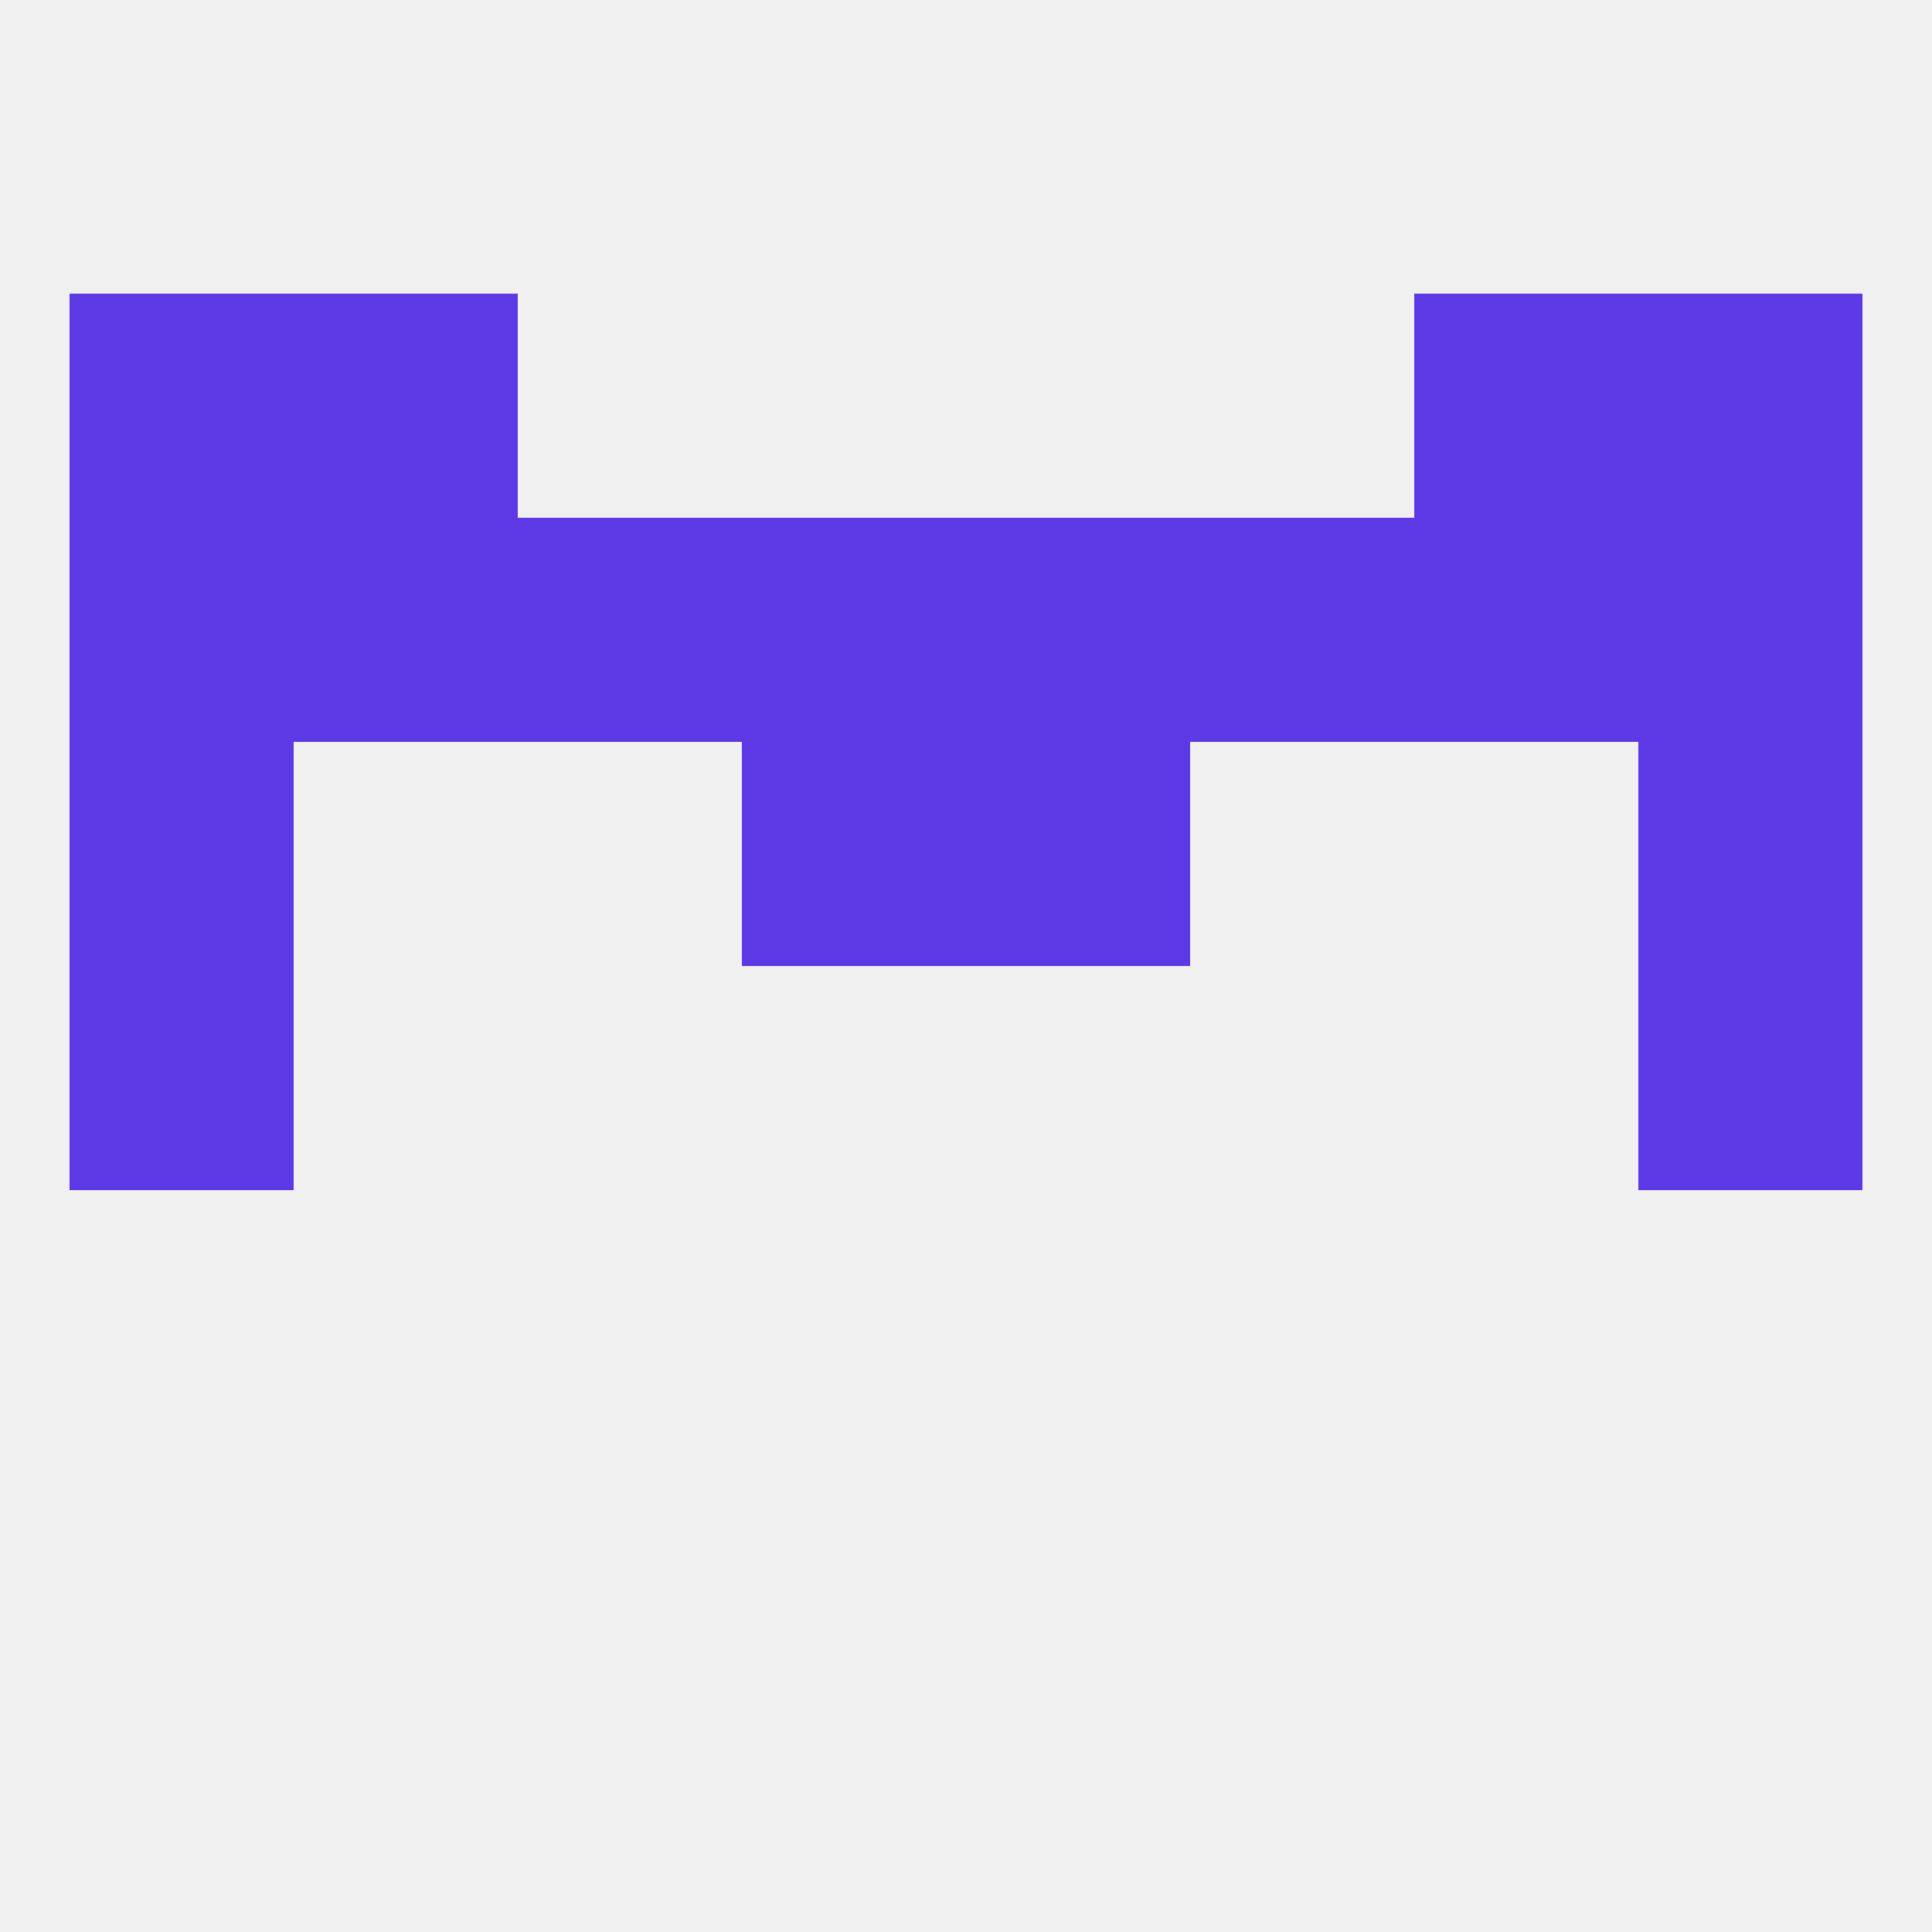
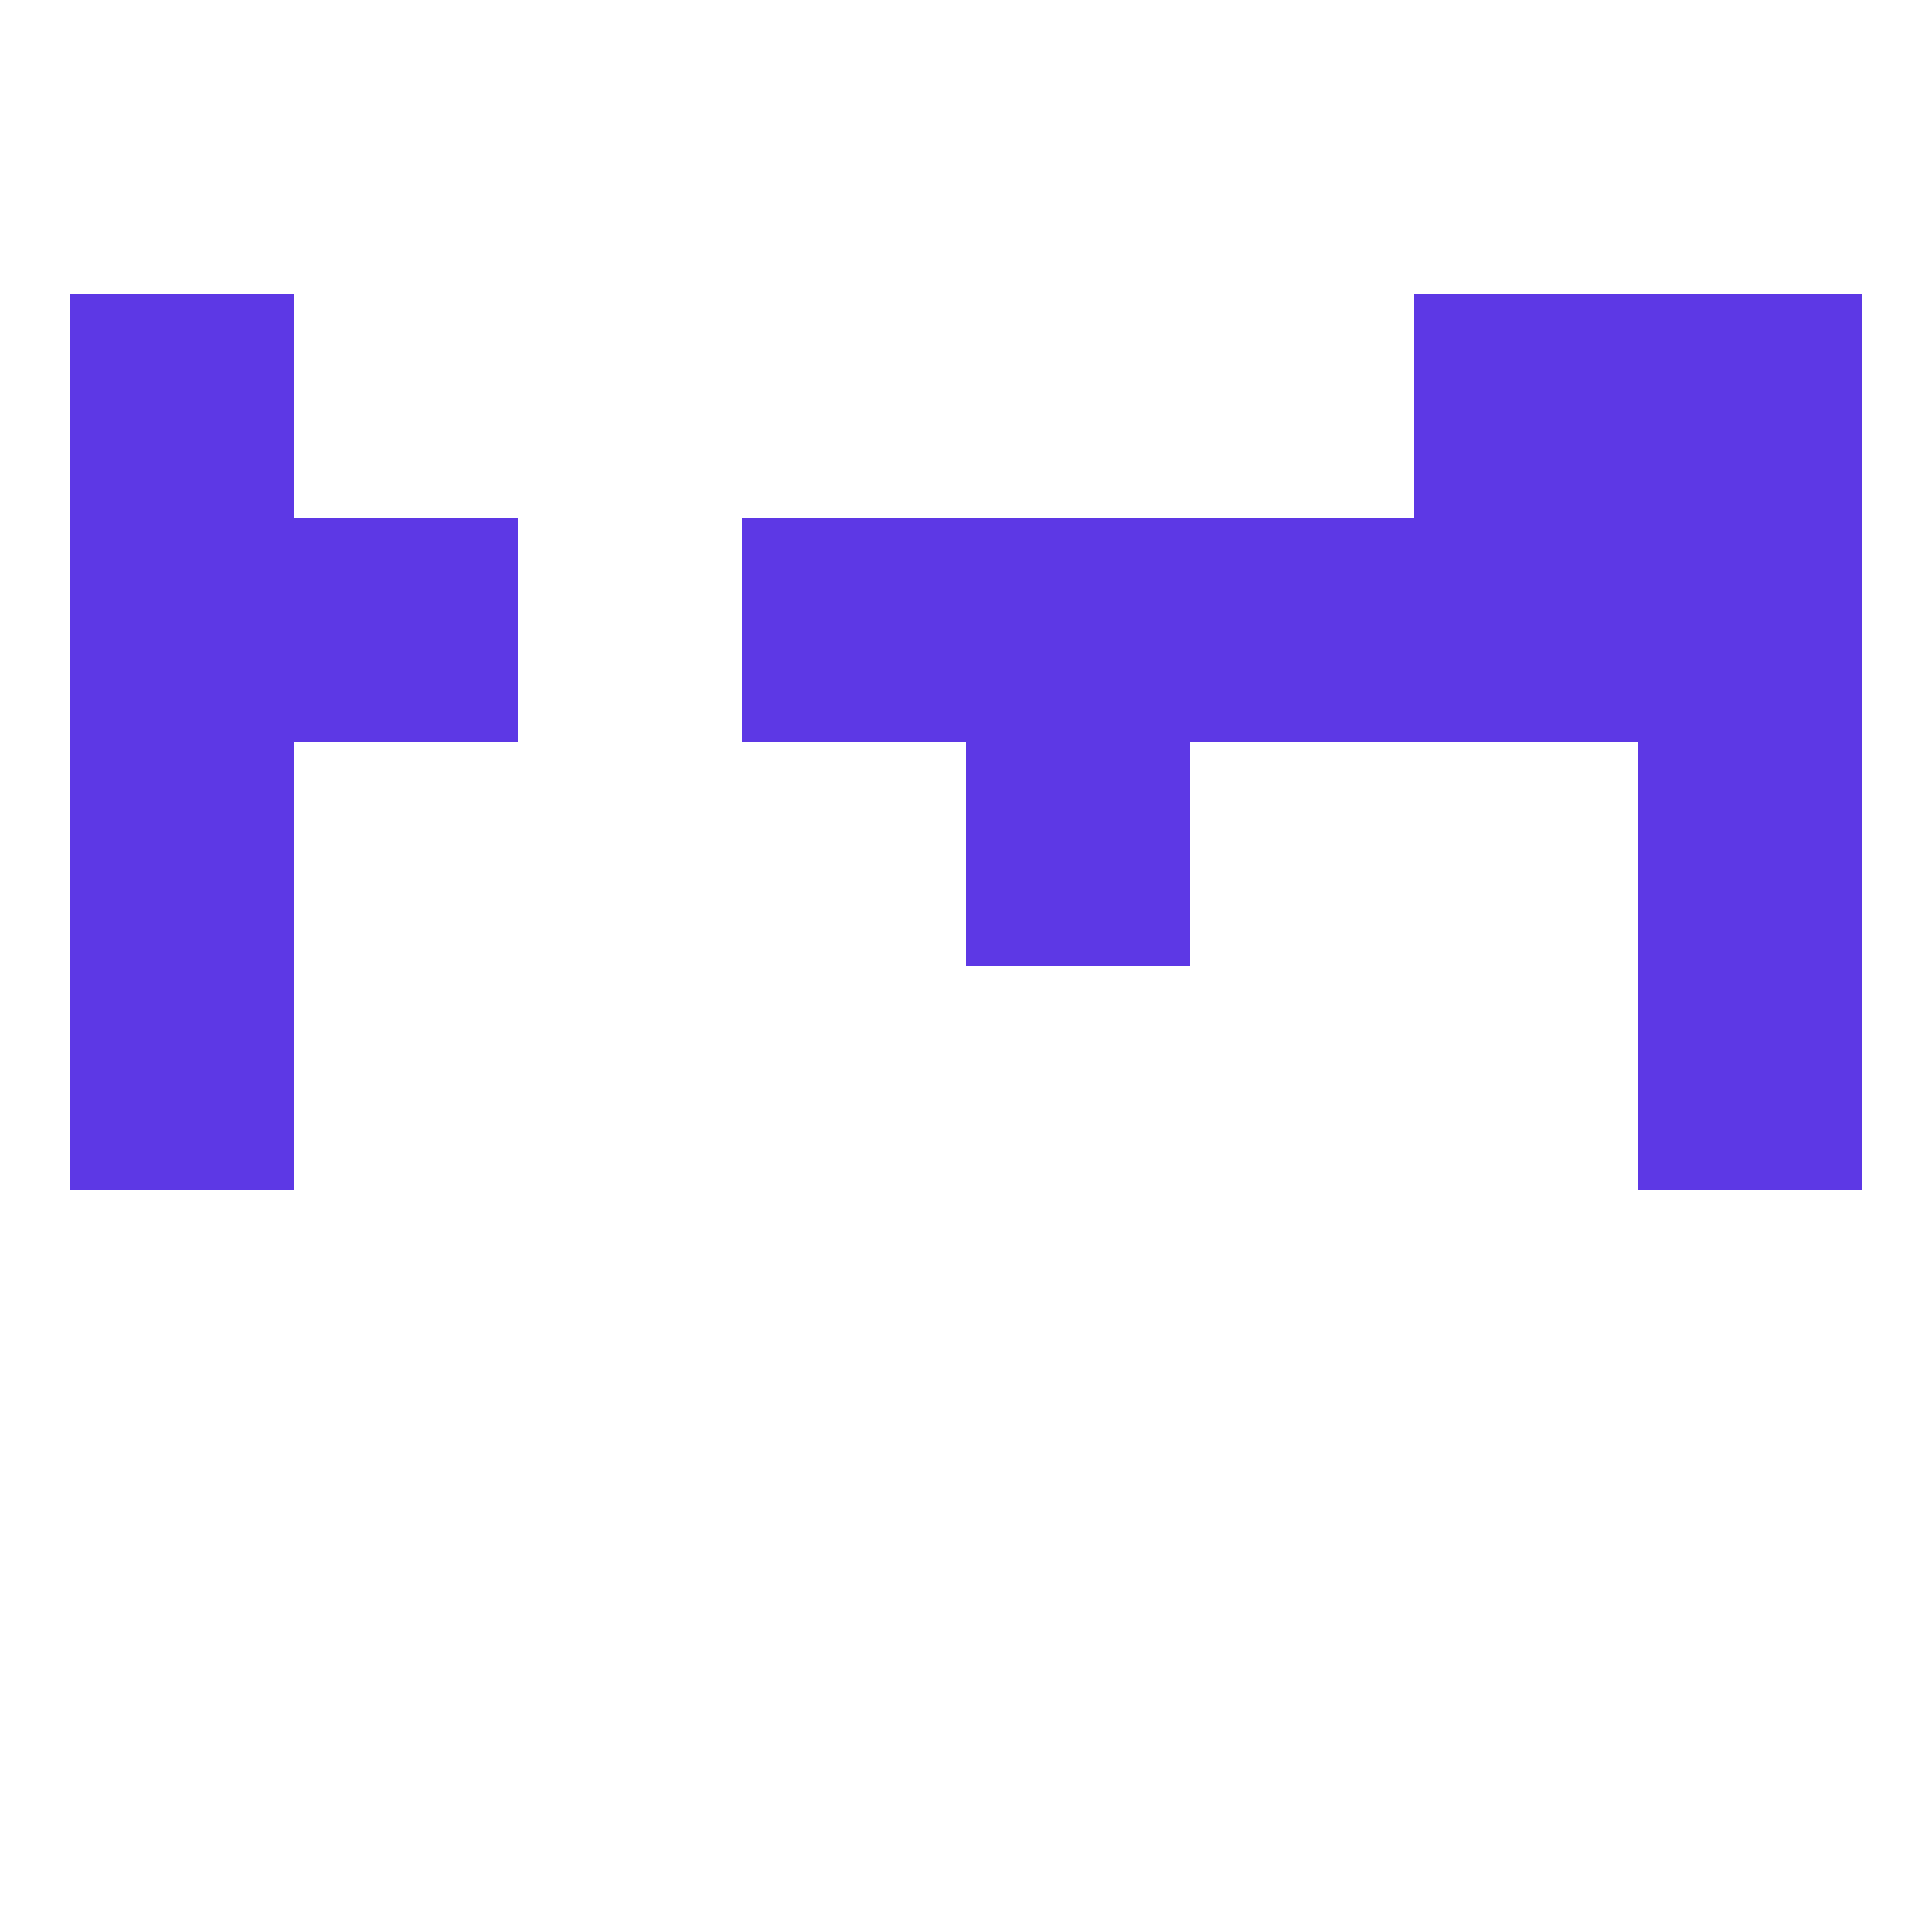
<svg xmlns="http://www.w3.org/2000/svg" version="1.1" baseprofile="full" width="250" height="250" viewBox="0 0 250 250">
-   <rect width="100%" height="100%" fill="rgba(240,240,240,255)" />
  <rect x="9" y="125" width="29" height="29" fill="rgba(93,56,229,255)" />
  <rect x="212" y="125" width="29" height="29" fill="rgba(93,56,229,255)" />
  <rect x="9" y="96" width="29" height="29" fill="rgba(93,56,229,255)" />
  <rect x="212" y="96" width="29" height="29" fill="rgba(93,56,229,255)" />
-   <rect x="96" y="96" width="29" height="29" fill="rgba(93,56,229,255)" />
  <rect x="125" y="96" width="29" height="29" fill="rgba(93,56,229,255)" />
  <rect x="183" y="67" width="29" height="29" fill="rgba(93,56,229,255)" />
  <rect x="96" y="67" width="29" height="29" fill="rgba(93,56,229,255)" />
  <rect x="125" y="67" width="29" height="29" fill="rgba(93,56,229,255)" />
  <rect x="212" y="67" width="29" height="29" fill="rgba(93,56,229,255)" />
  <rect x="38" y="67" width="29" height="29" fill="rgba(93,56,229,255)" />
-   <rect x="67" y="67" width="29" height="29" fill="rgba(93,56,229,255)" />
  <rect x="154" y="67" width="29" height="29" fill="rgba(93,56,229,255)" />
  <rect x="9" y="67" width="29" height="29" fill="rgba(93,56,229,255)" />
  <rect x="9" y="38" width="29" height="29" fill="rgba(93,56,229,255)" />
  <rect x="212" y="38" width="29" height="29" fill="rgba(93,56,229,255)" />
-   <rect x="38" y="38" width="29" height="29" fill="rgba(93,56,229,255)" />
  <rect x="183" y="38" width="29" height="29" fill="rgba(93,56,229,255)" />
</svg>